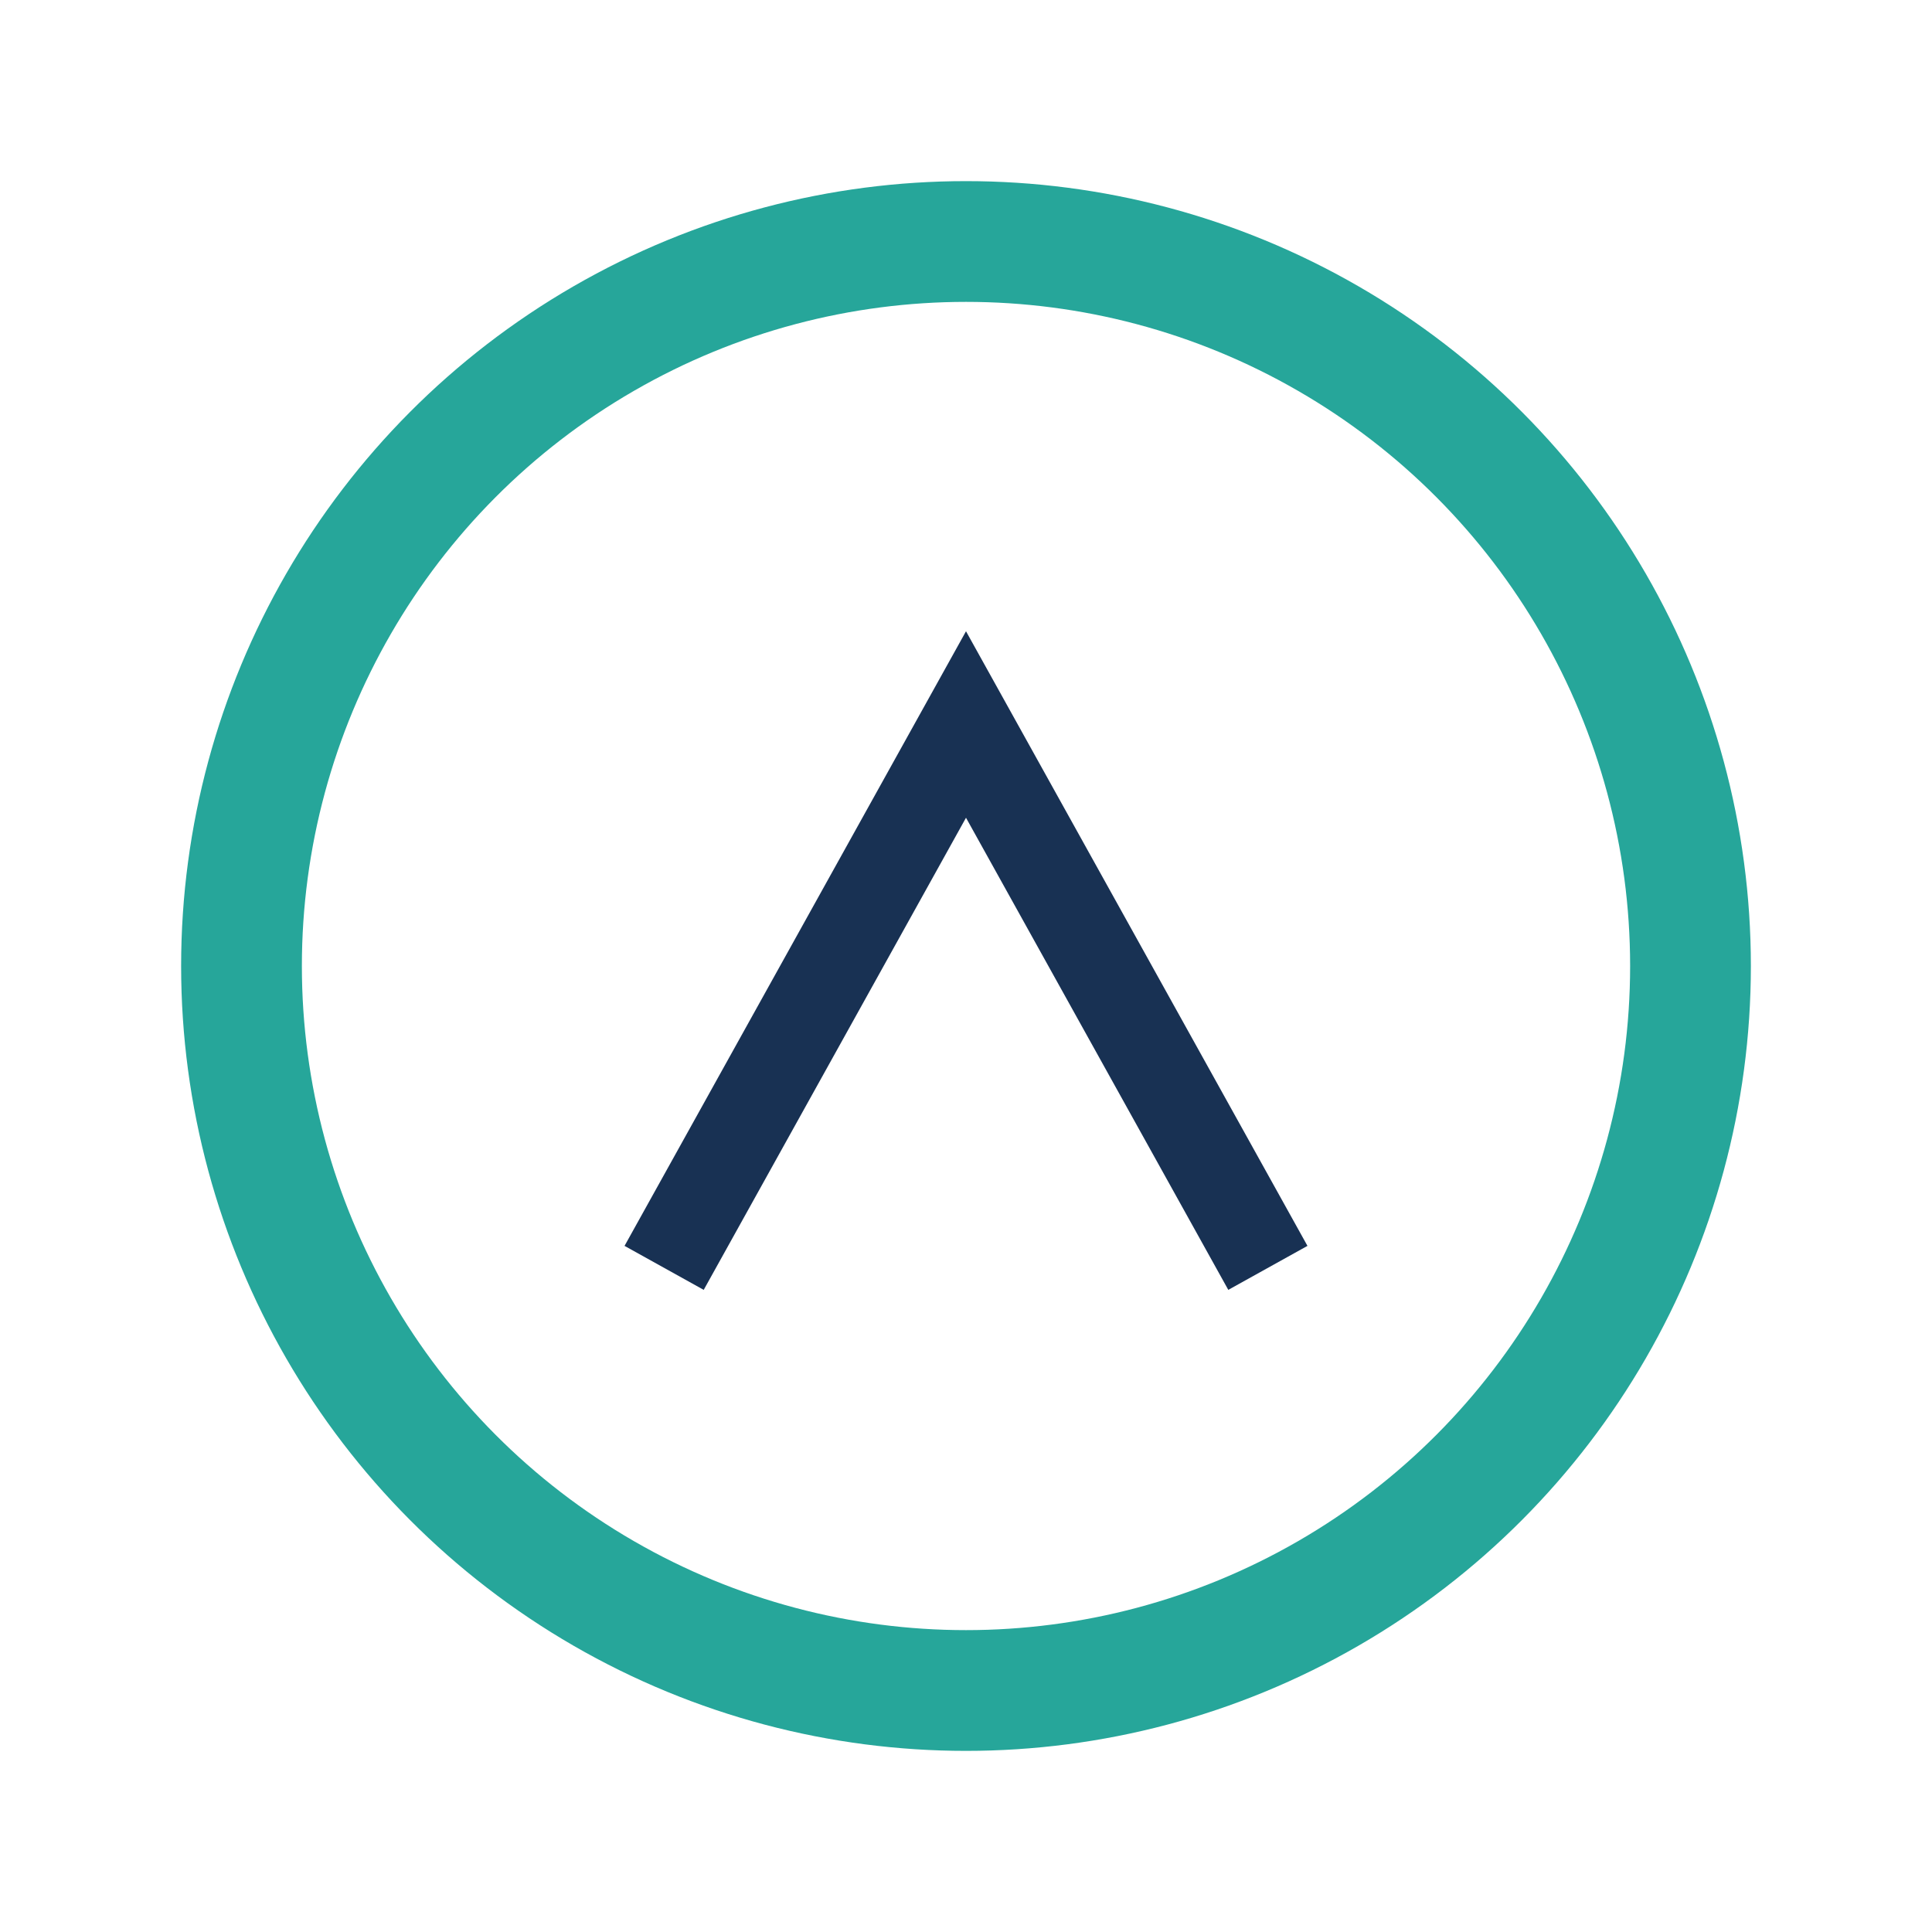
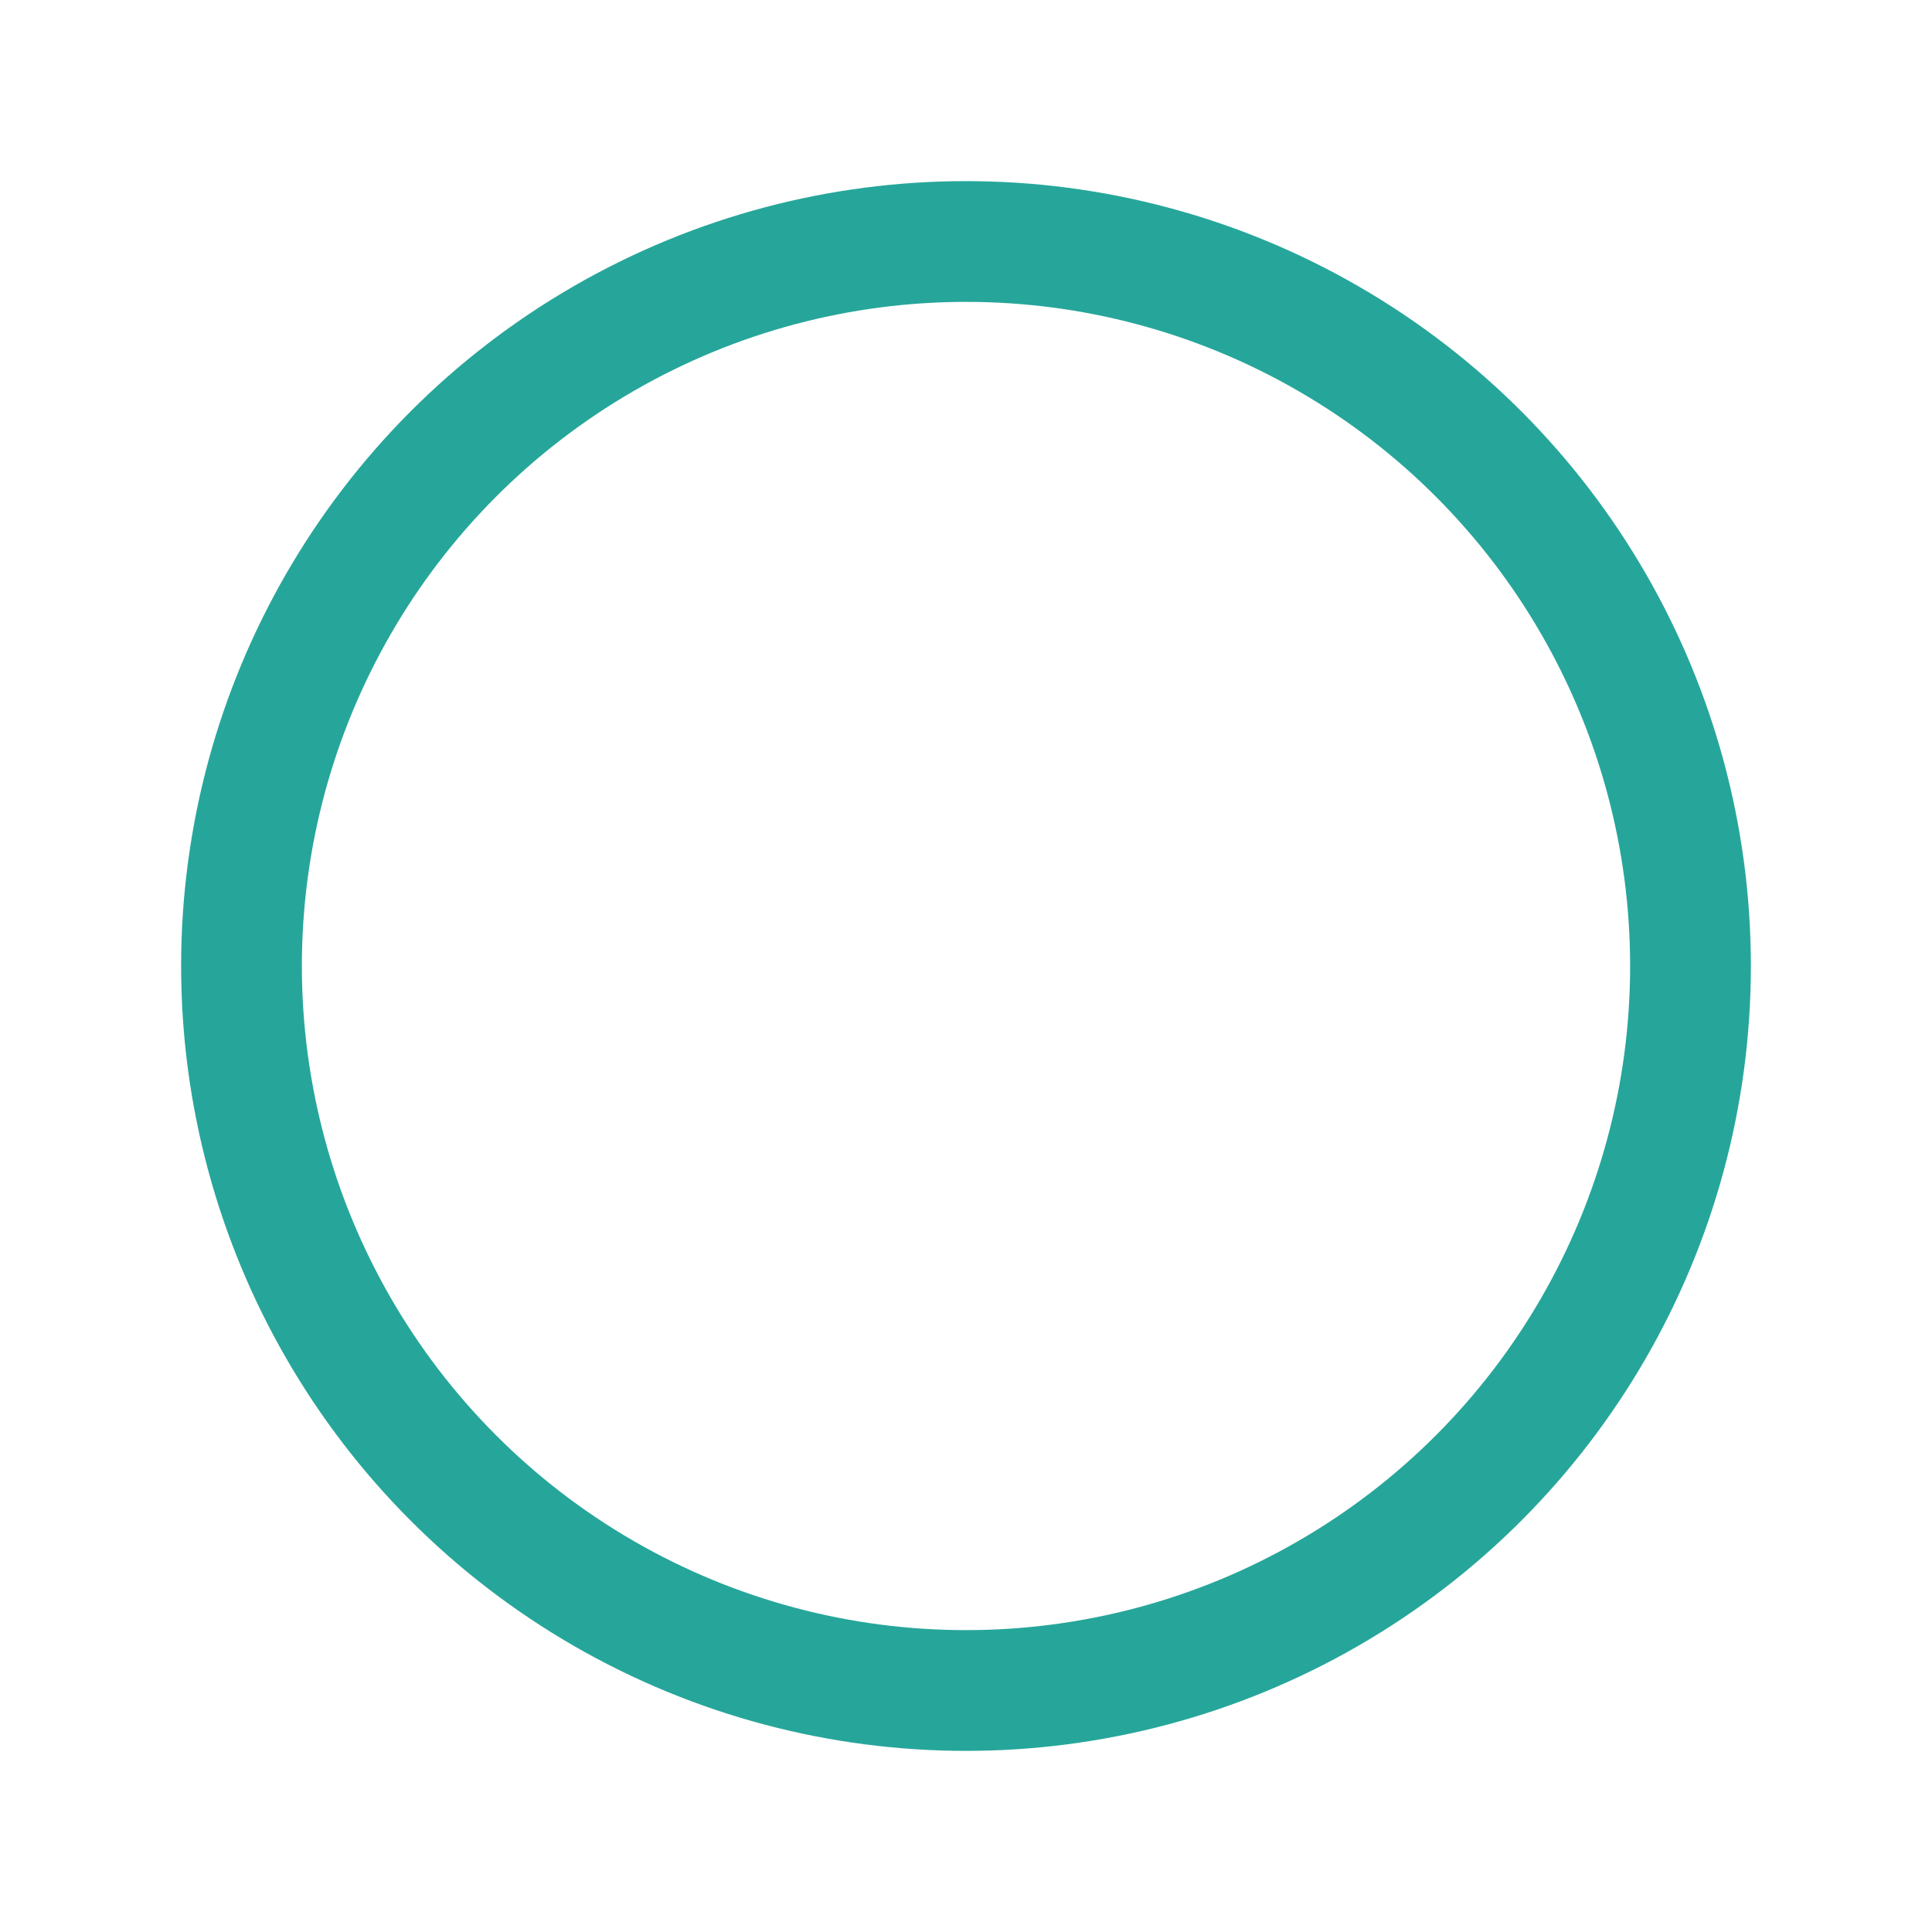
<svg xmlns="http://www.w3.org/2000/svg" width="32" height="32" viewBox="0 0 32 32">
  <circle cx="16" cy="16" r="12" fill="none" stroke="#26A69A" stroke-width="2" />
-   <path d="M11 21l5-9 5 9" stroke="#183153" stroke-width="1.5" fill="none" />
</svg>